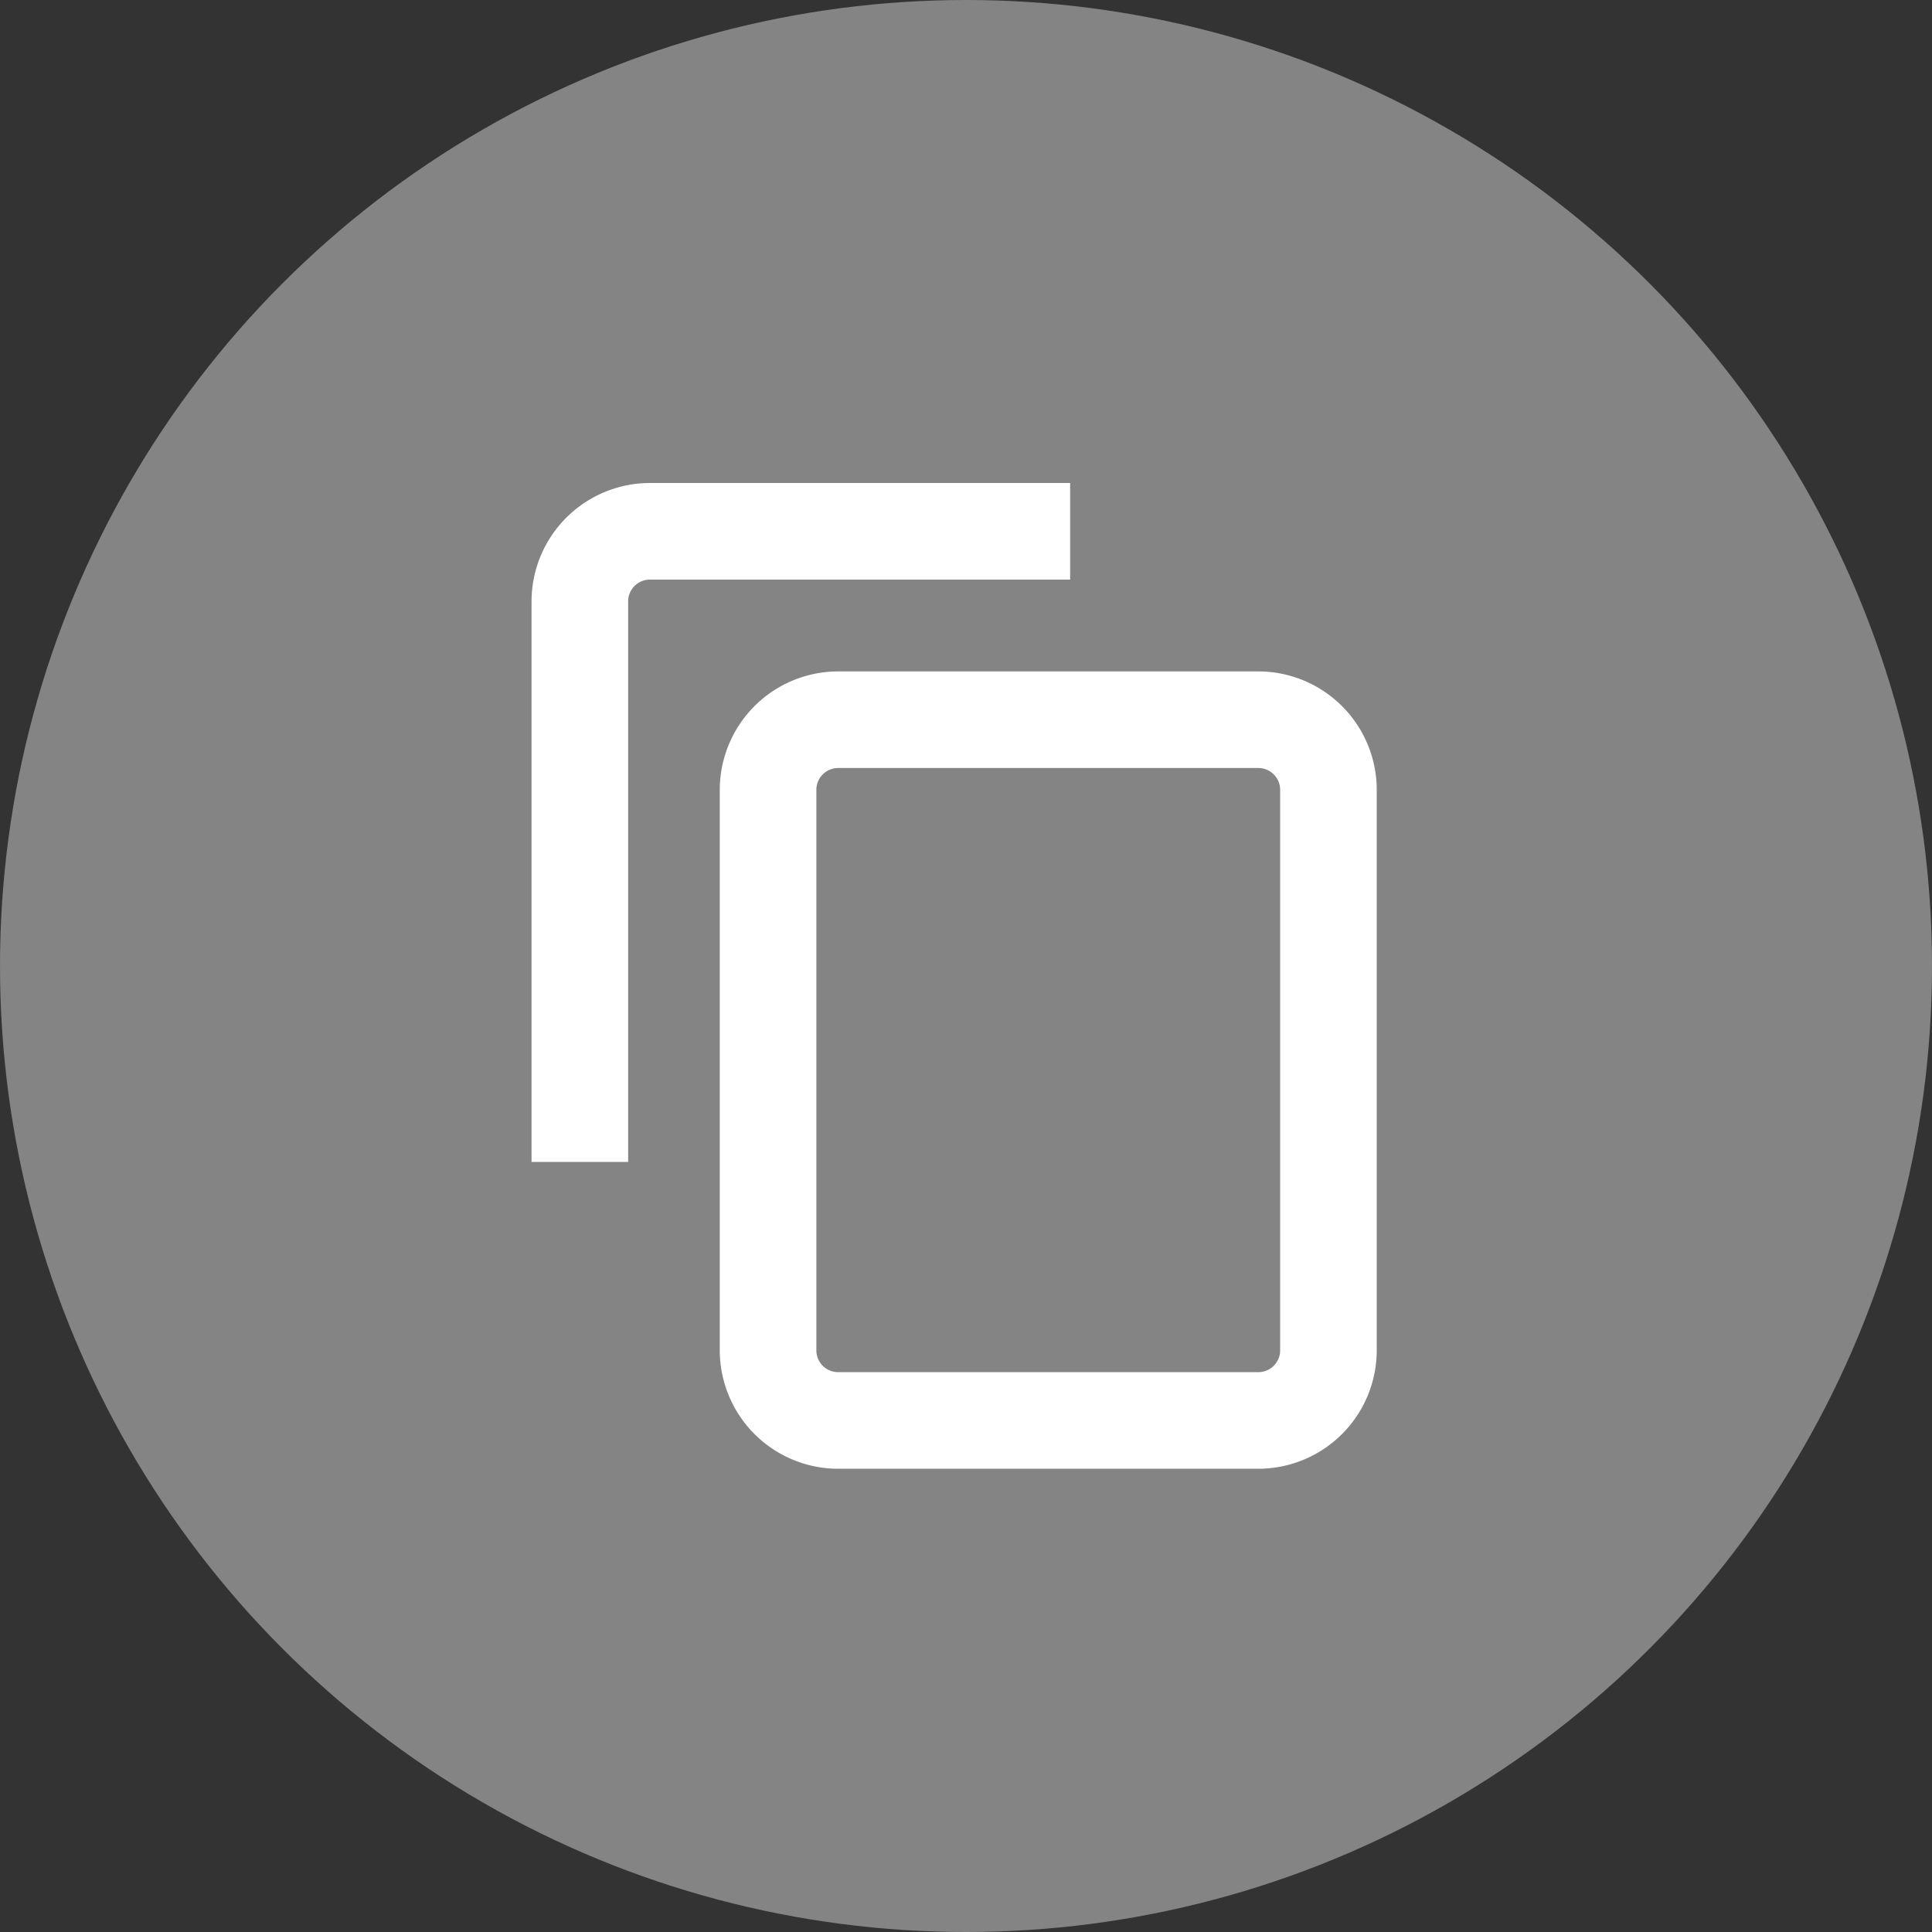
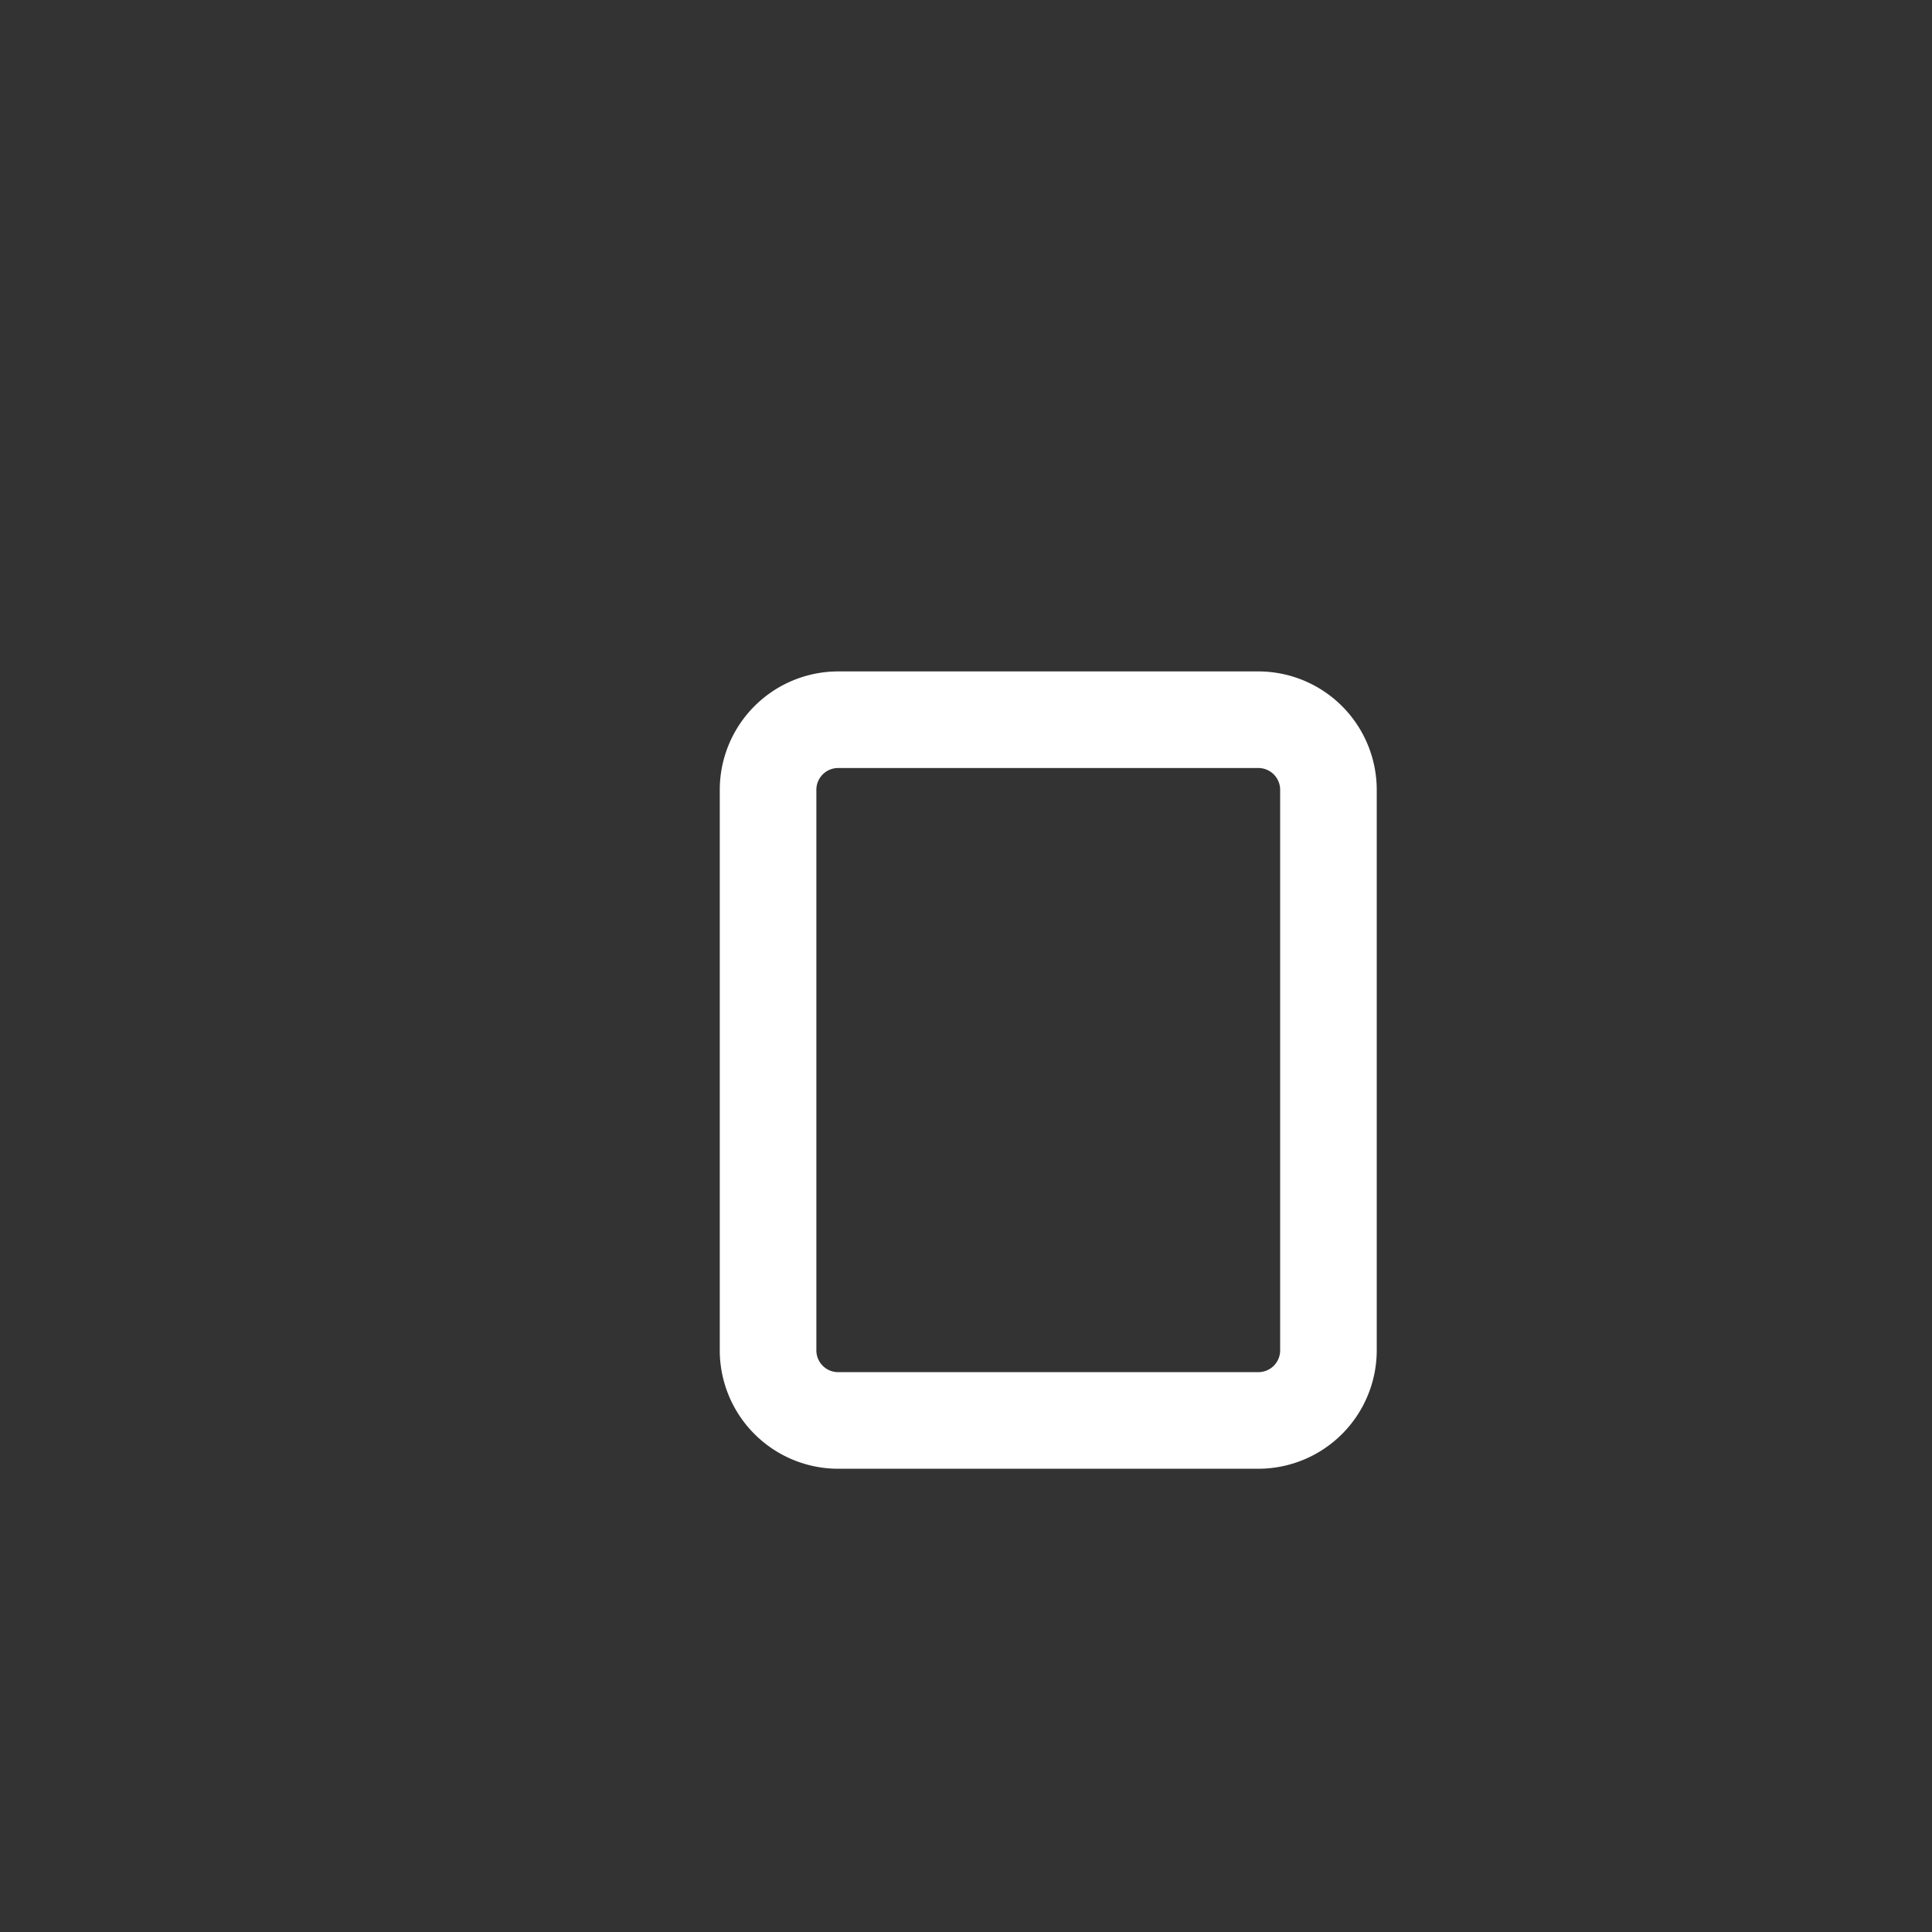
<svg xmlns="http://www.w3.org/2000/svg" width="40" height="40" viewBox="0 0 40 40">
  <rect x="0" y="0" width="40" height="40" fill="#333333" stroke="none" />
  <g transform="translate(-2394 -175)">
-     <circle cx="20" cy="20" r="20" transform="translate(2394 175)" fill="#848484" />
    <g transform="translate(-0.246 0.204)">
      <path d="M1.451-1h8.7a2.454,2.454,0,0,1,2.451,2.451V13.057a2.454,2.454,0,0,1-2.451,2.451h-8.7A2.454,2.454,0,0,1-1,13.057V1.451A2.454,2.454,0,0,1,1.451-1Zm8.7,14.508a.451.451,0,0,0,.451-.451V1.451A.451.451,0,0,0,10.155,1h-8.7A.451.451,0,0,0,1,1.451V13.057a.451.451,0,0,0,.451.451Z" transform="translate(2410.148 189.697)" fill="#fff" />
-       <path d="M8.7,14.057H0v-2H8.7a.451.451,0,0,0,.451-.451V0h2V11.606A2.454,2.454,0,0,1,8.7,14.057Z" transform="translate(2416.402 198.853) rotate(180)" fill="#fff" />
    </g>
  </g>
</svg>